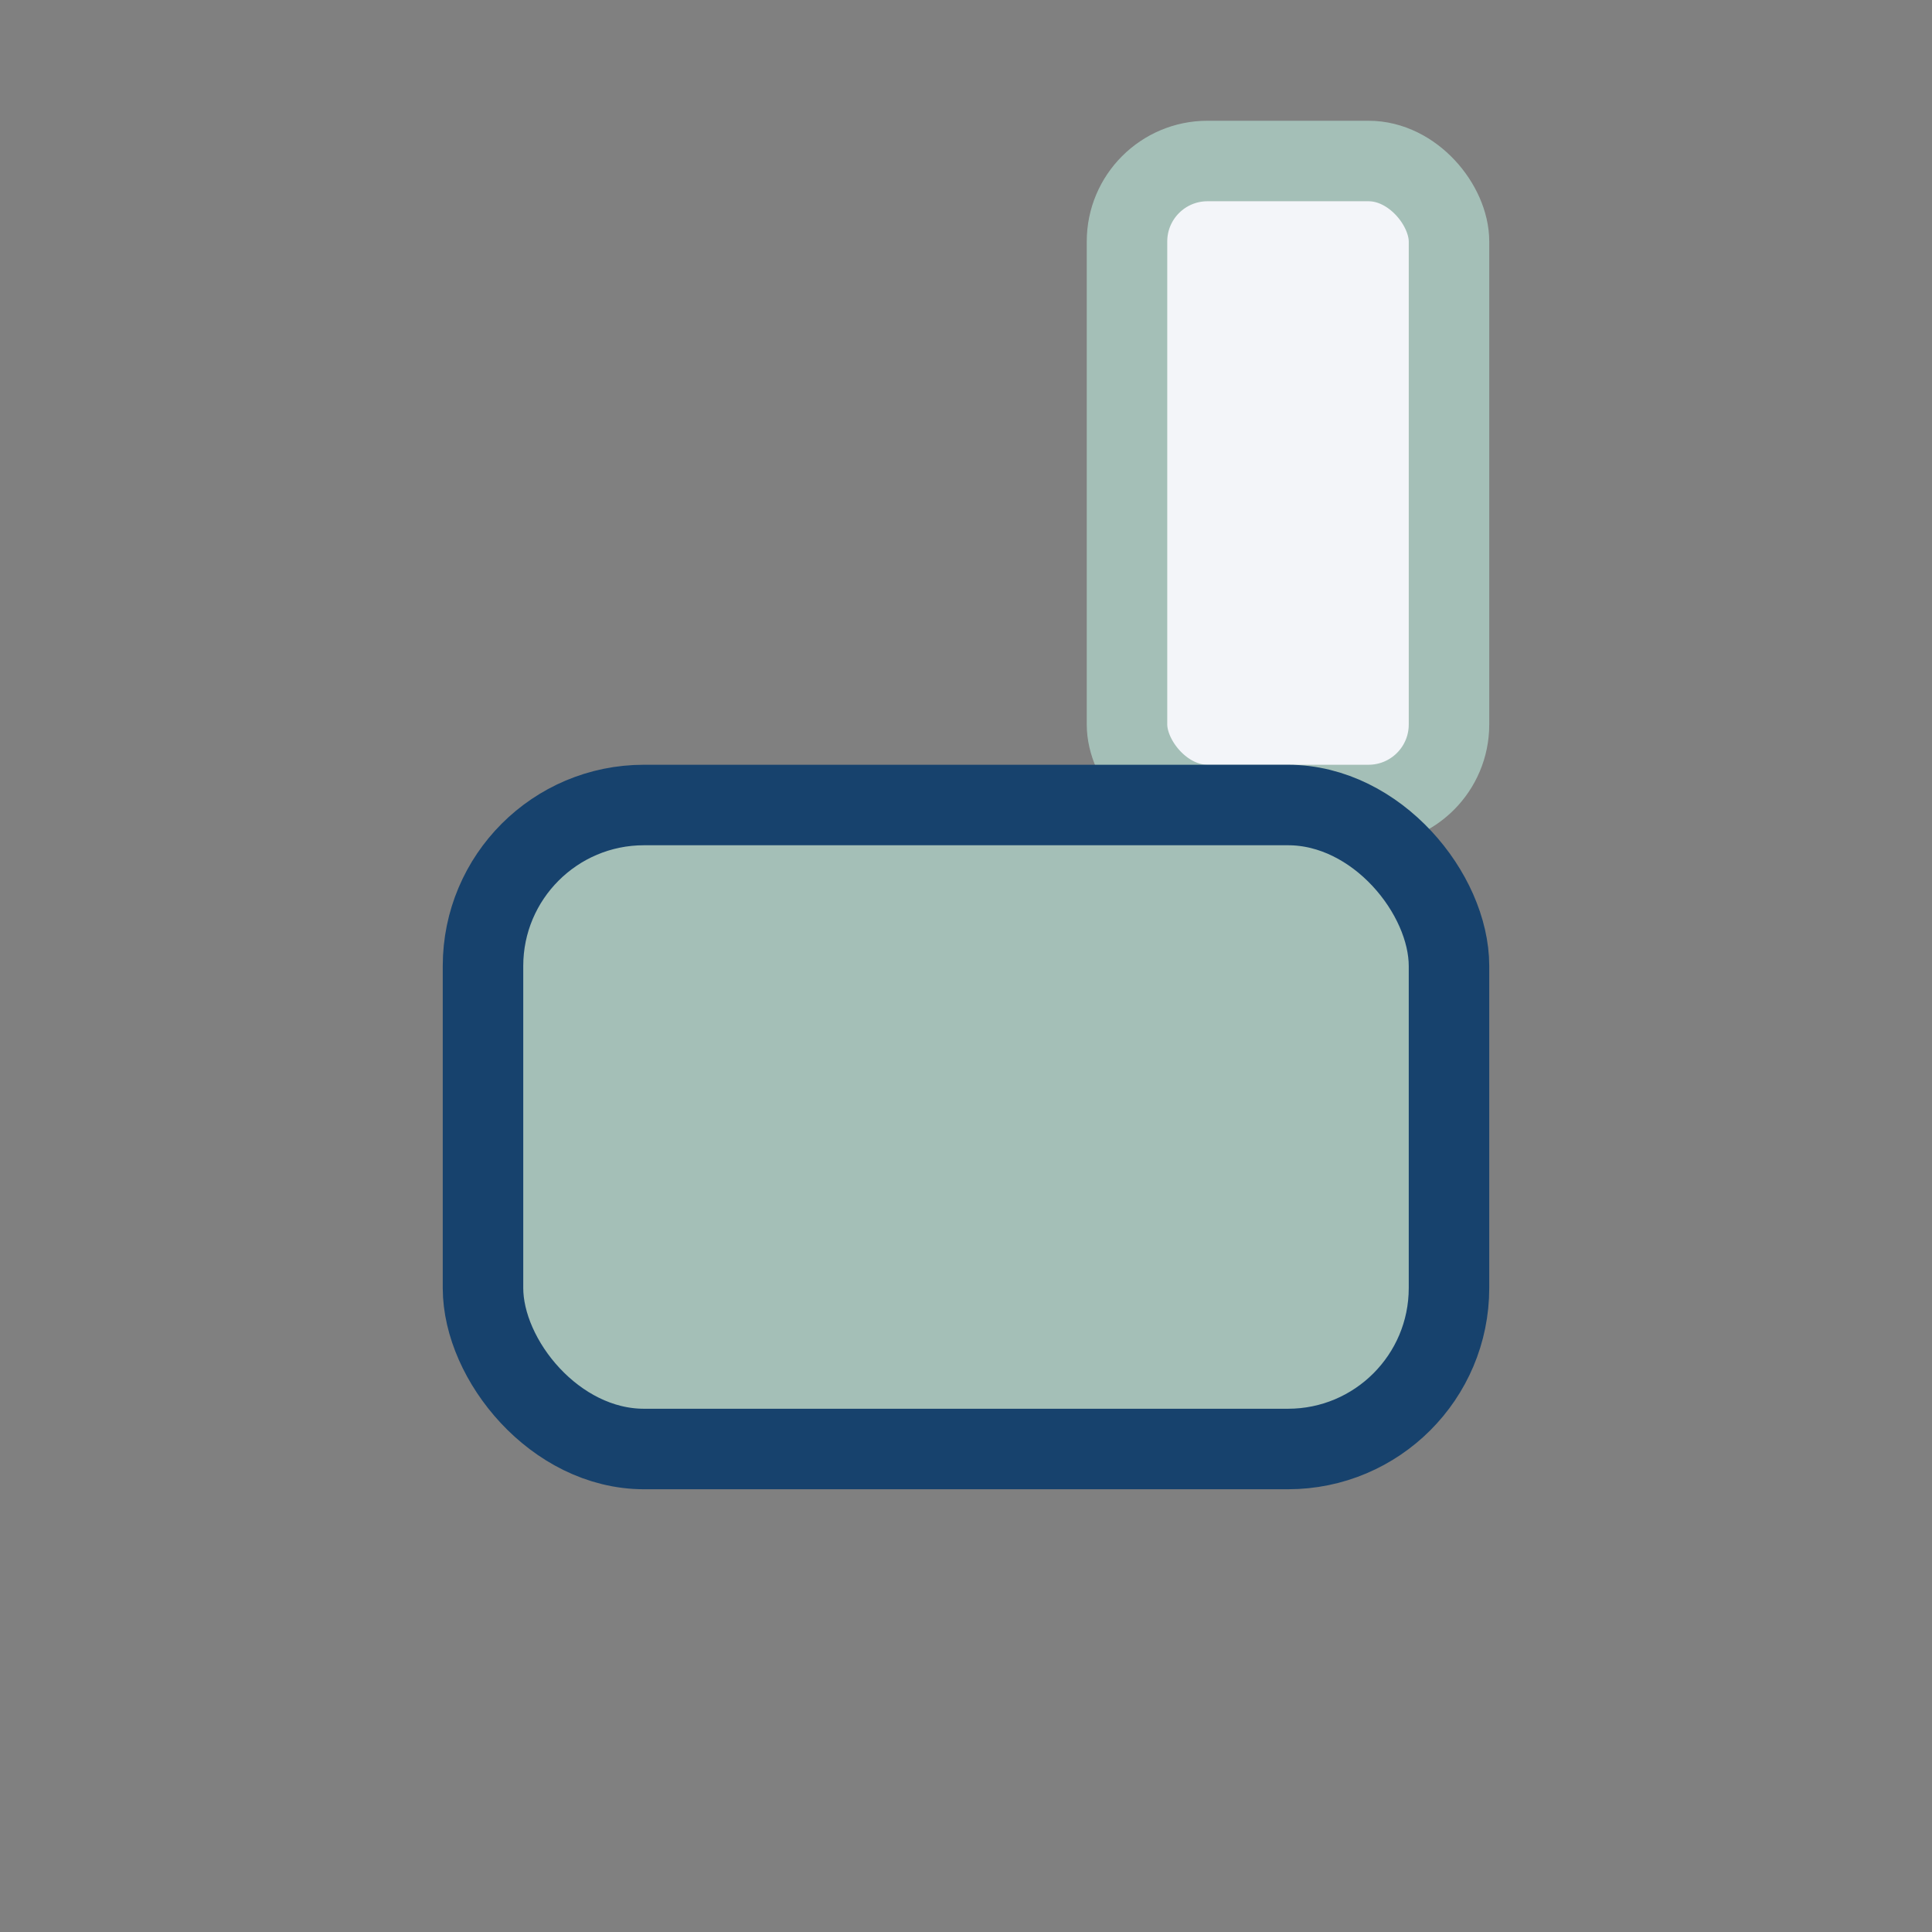
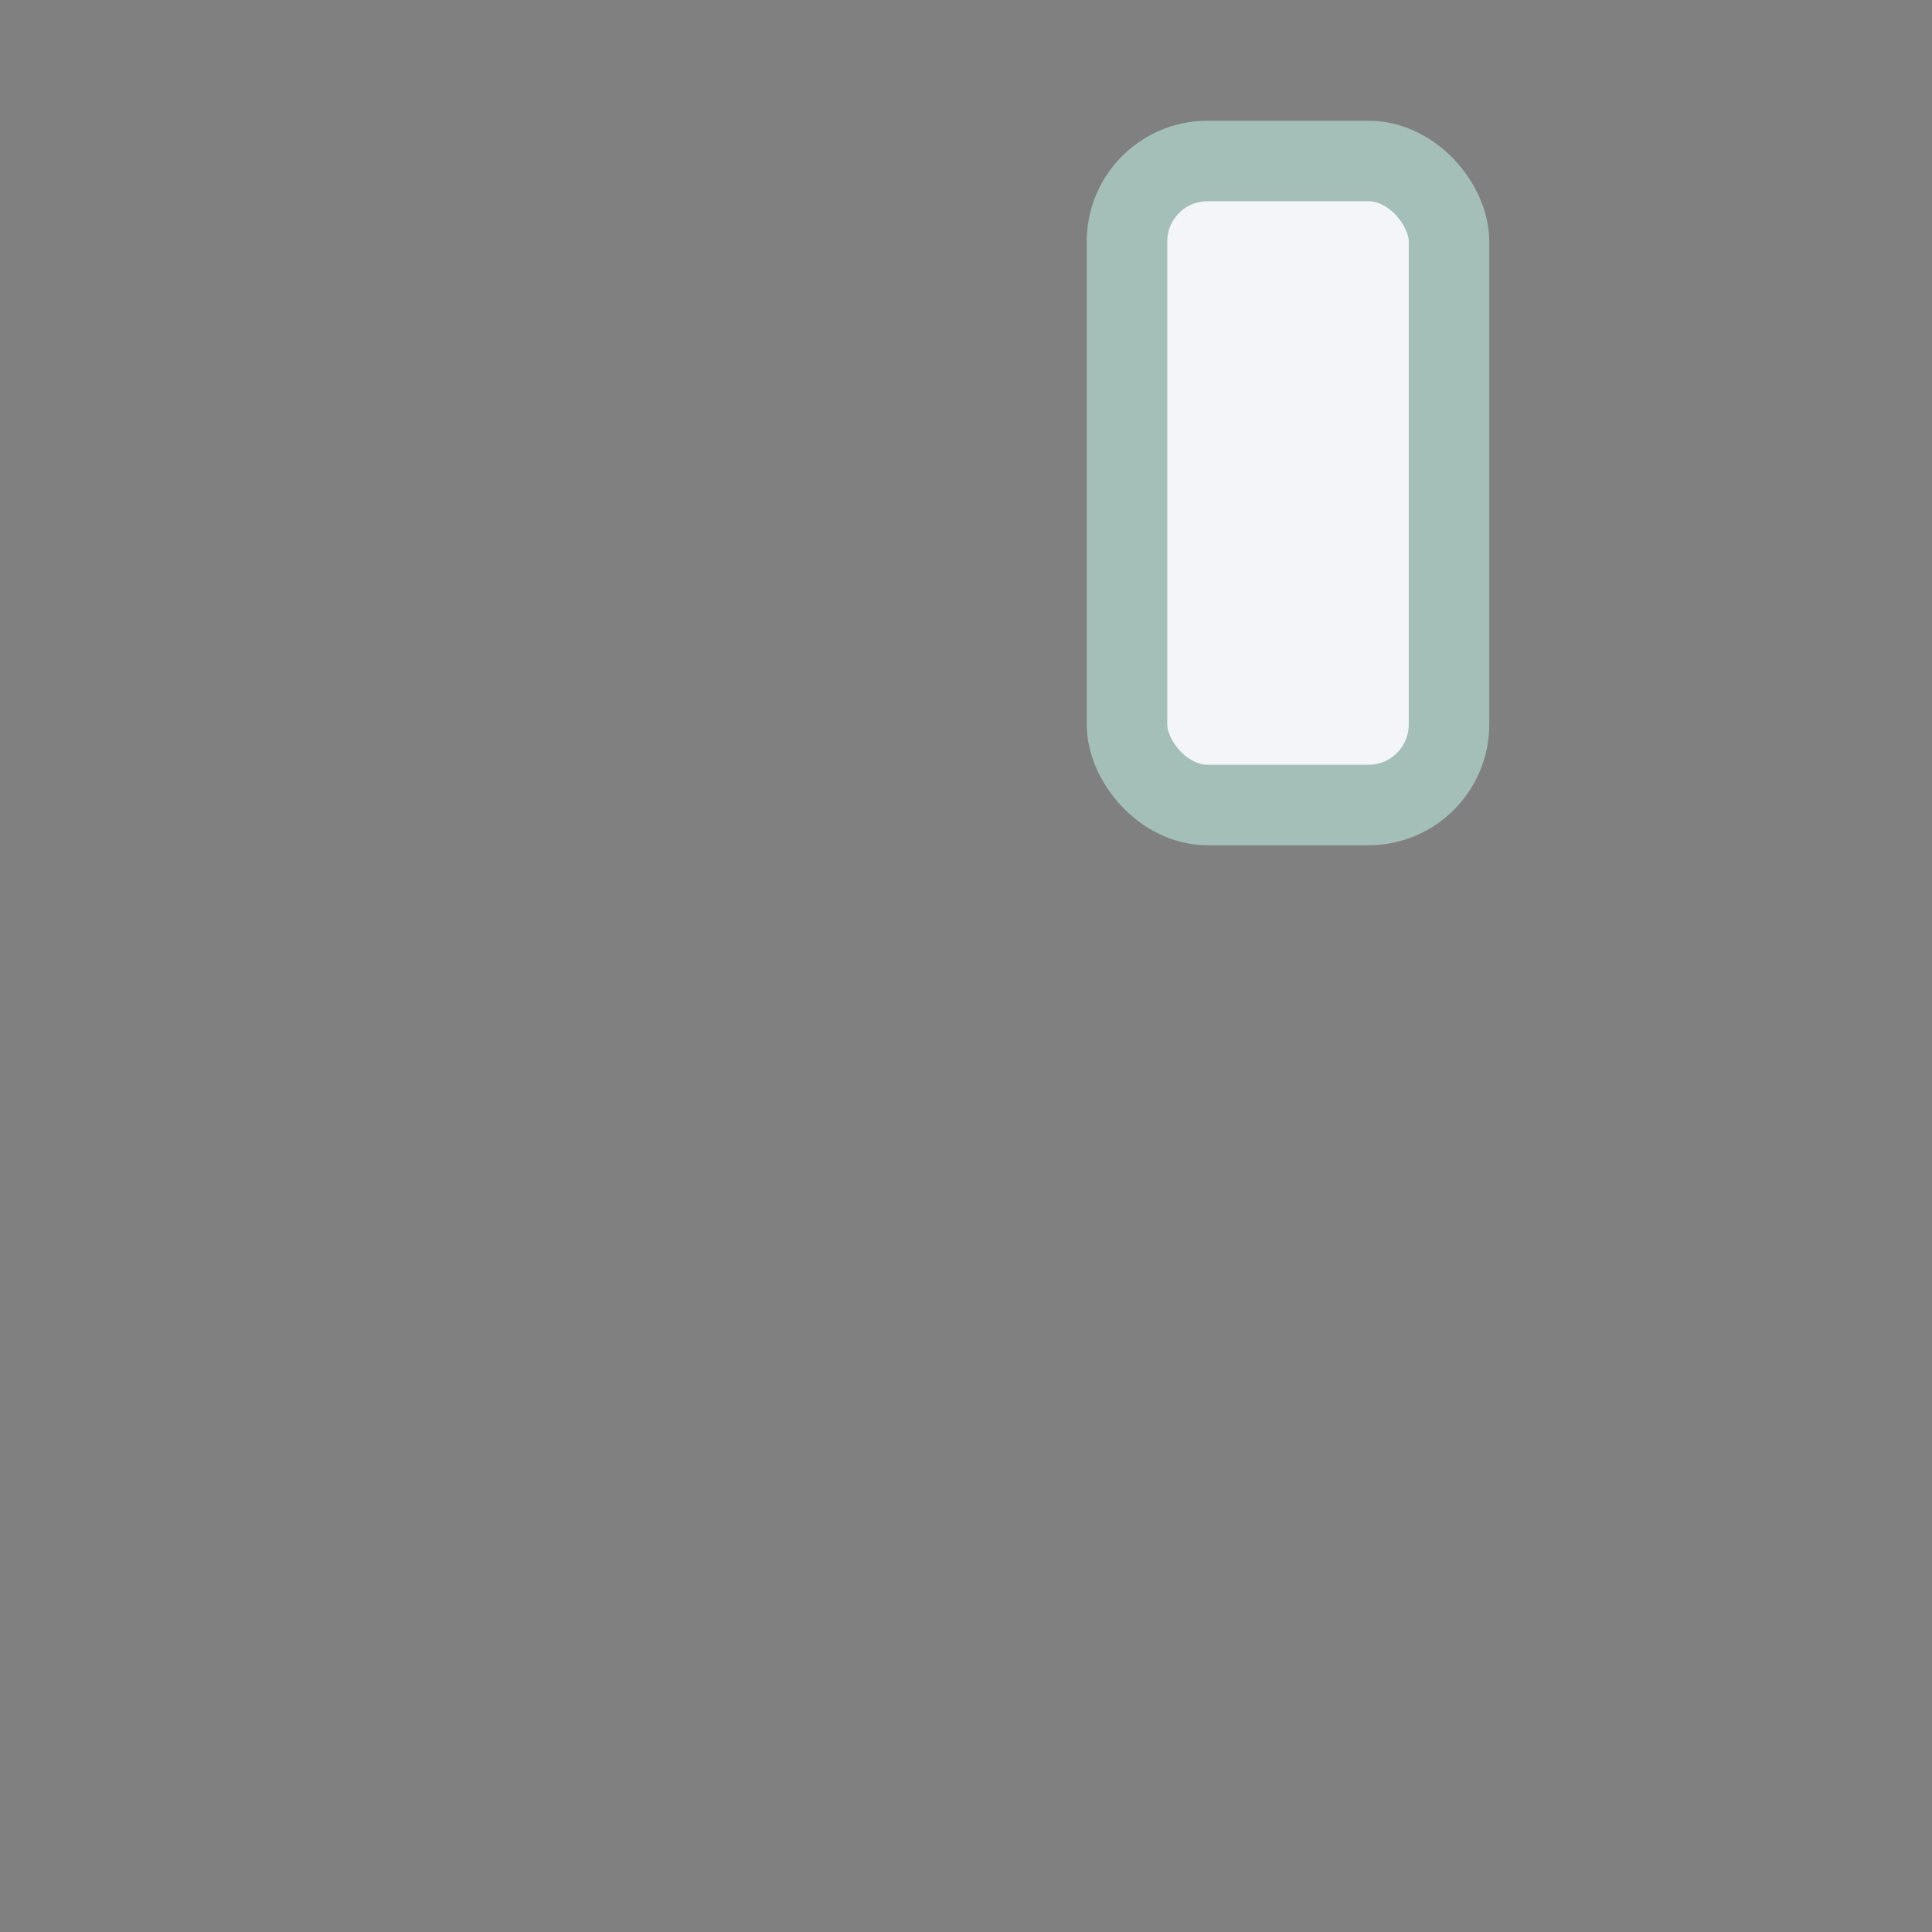
<svg xmlns="http://www.w3.org/2000/svg" width="24" height="24" viewBox="0 0 24 24">
  <rect x="0" y="0" width="24" height="24" fill="#808080" stroke="none" />
  <rect x="14" y="2" width="4" height="8" rx="1" fill="#F3F5F9" stroke="#A4BFB7" />
-   <rect x="6" y="10" width="12" height="8" rx="2" fill="#A4BFB7" stroke="#17426D" />
</svg>